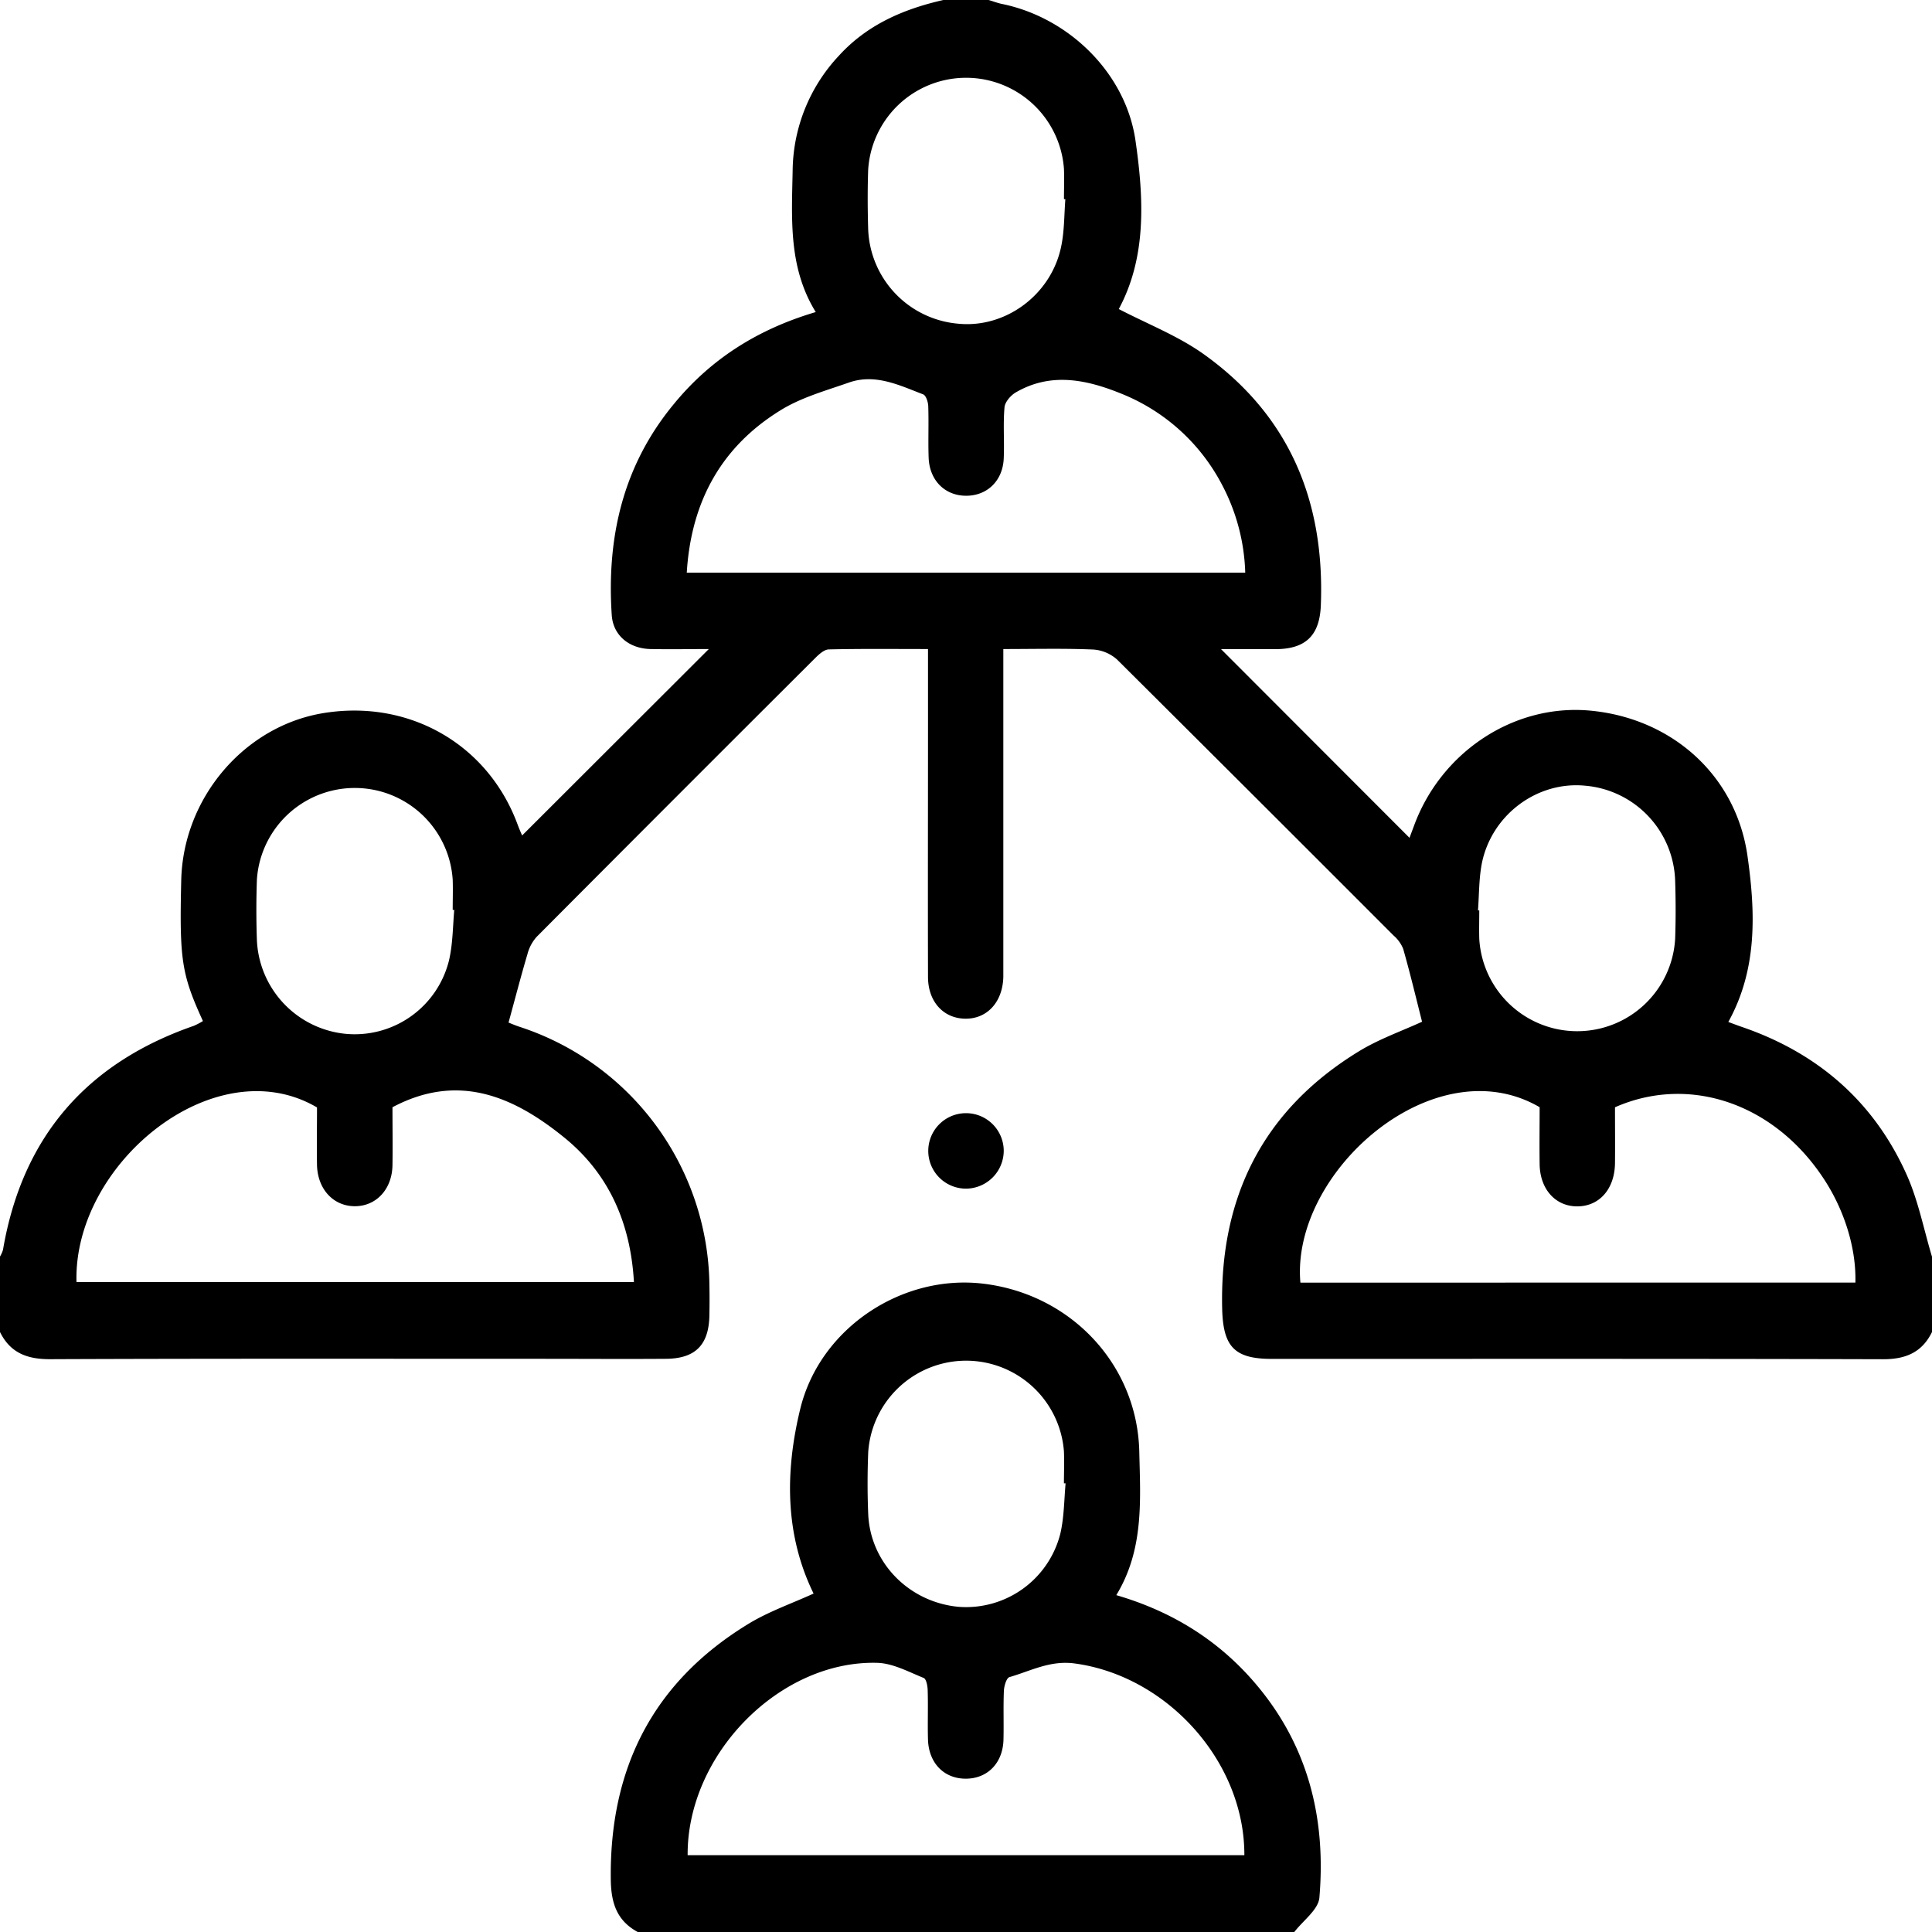
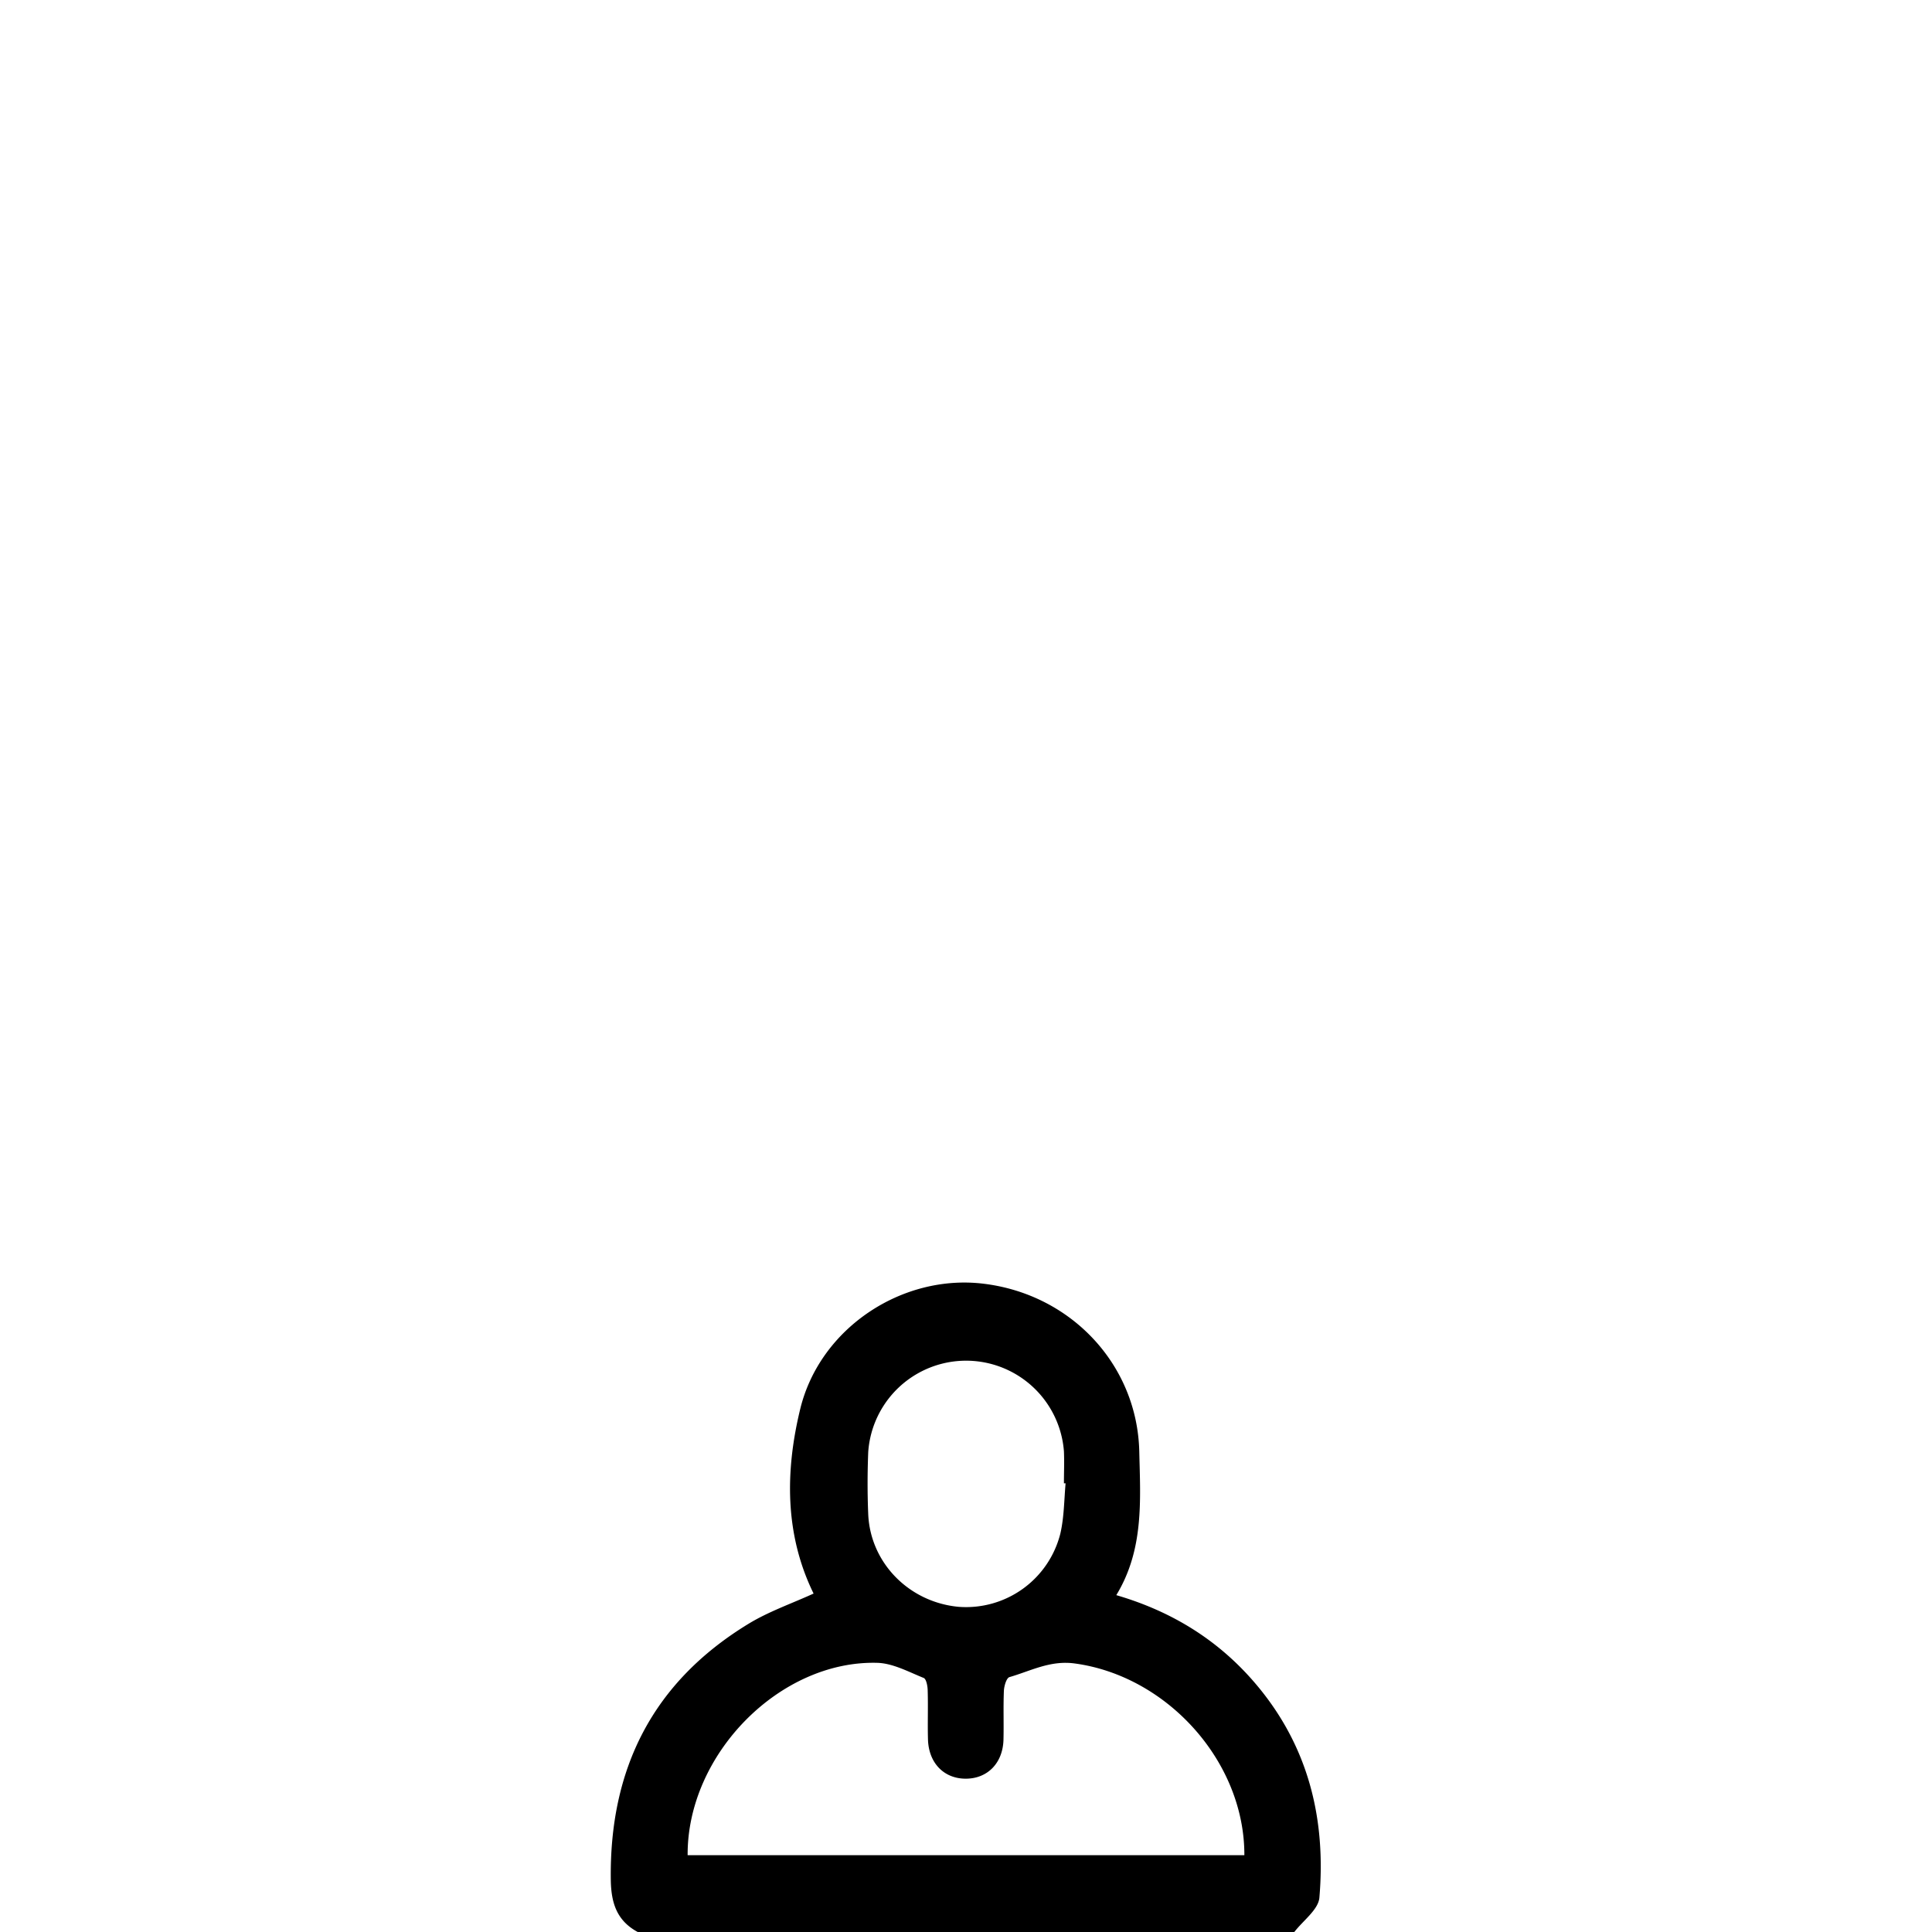
<svg xmlns="http://www.w3.org/2000/svg" viewBox="0 0 512 512">
  <g id="Camada_2" data-name="Camada 2">
    <g id="Camada_1-2" data-name="Camada 1">
-       <path d="M512,353c-2.65,5.41-7,7.23-13,7.21-54-.15-108-.08-162-.09-9.88,0-12.86-3.25-13.11-13.24-.71-29.6,10.79-52.72,36.25-68.28,5.33-3.26,11.38-5.37,16.72-7.83-1.6-6.33-3.16-12.86-5-19.32a9.27,9.27,0,0,0-2.55-3.53q-36.56-36.61-73.24-73.1a10.49,10.49,0,0,0-6.4-2.69c-7.65-.33-15.31-.13-23.78-.13v83.37c0,1.17,0,2.34,0,3.5-.16,6.72-4.34,11.24-10.23,11.09-5.7-.14-9.72-4.55-9.73-11.06-.06-22.66,0-45.32,0-68V172c-9,0-17.65-.1-26.25.1-1.23,0-2.62,1.28-3.62,2.27q-37,36.89-73.84,73.9a11,11,0,0,0-2.45,4.62c-1.74,5.87-3.27,11.8-5,18.1.53.21,1.7.72,2.91,1.12A72.92,72.92,0,0,1,188,340.37c.05,2.66.05,5.33,0,8-.08,8-3.66,11.68-11.55,11.73-11,.08-22,0-33,0-43.33,0-86.65-.08-130,.1C7.35,360.25,2.77,358.63,0,353V333a7.94,7.94,0,0,0,.79-1.77c5.09-29.83,22.08-49.5,50.59-59.38a18.87,18.87,0,0,0,2.4-1.26c-5.66-12.38-6.25-16.23-5.75-37.35.51-21.79,16.72-40.83,37.68-44.26,22.69-3.71,43.55,8.23,51.42,29.42.54,1.45,1.17,2.87,1.25,3L187.85,172c-4.54,0-10,.11-15.52,0-5.68-.15-9.86-3.67-10.21-9-1.37-20.67,3-39.71,16.52-56C188.49,95,201,87.19,216.18,82.7c-7.32-11.88-6.35-24.82-6.12-37.6a45.16,45.16,0,0,1,12.25-30.33C229.8,6.54,239.43,2.4,250,0h12c1.1.32,2.19.74,3.31,1,17.84,3.55,33,18.3,35.6,36.22,2.22,15.35,3,30.88-4.42,44.68,7.52,3.91,15.41,7,22.11,11.68,23,16.22,32.54,39.13,31.43,66.9-.32,7.8-3.89,11.48-11.84,11.55-5.05,0-10.11,0-14.6,0l49.94,50,1.18-3.15c7.22-19.72,26.6-32.41,46.67-30.56,21.65,2,38.7,17.12,41.73,38.57,2.09,14.81,2.69,29.88-5.09,43.94,1.43.53,2.5.94,3.58,1.31,20.1,6.88,35,19.78,43.68,39.16,3.08,6.87,4.53,14.48,6.72,21.75ZM330,151.76a53,53,0,0,0-6.13-23.25A51.84,51.84,0,0,0,297,104.26c-9.17-3.7-18.54-5.65-27.8-.27-1.36.79-2.89,2.55-3,4-.39,4.47,0,9-.2,13.49-.24,5.86-4.29,9.82-9.79,9.9-5.71.08-9.89-4-10.11-10.1-.16-4.49.05-9-.1-13.49,0-1.14-.58-3-1.36-3.28-6.31-2.41-12.67-5.58-19.67-3.13-6.24,2.19-12.83,4-18.35,7.49C191,118.58,183.14,133.14,182,151.76Zm-309.71,188H168c-.89-15.6-6.61-28.67-18.44-38.28-13.4-10.89-28.08-17.33-45.55-8.05,0,5.09.08,10.25,0,15.4-.12,6.37-4.34,10.85-10,10.83s-9.83-4.5-10-10.88c-.09-5.15,0-10.3,0-15.3C57,277.62,19.39,308.3,20.27,339.76Zm471.41.14c.25-9.22-3-19.54-8.71-28-13.1-19.54-35.39-27.11-55-18.46,0,4.86.05,9.85,0,14.83-.09,6.8-4.1,11.38-9.92,11.43s-10-4.53-10.05-11.28c-.07-5.1,0-10.21,0-15-27.93-16.28-66,17.17-63.4,46.49ZM282.33,52.78l-.37,0c0-2.67.11-5.34,0-8a26,26,0,0,0-51.89.3c-.17,5.16-.15,10.33,0,15.49A26.1,26.1,0,0,0,253.9,85.78c12.4,1.26,24.46-7.45,27.25-20.12C282.08,61.49,282,57.08,282.33,52.78ZM120.38,241.13l-.41,0c0-2.67.09-5.34,0-8a26,26,0,0,0-51.89,0q-.28,8,0,16a26.1,26.1,0,0,0,23.17,24.81A25.73,25.73,0,0,0,119,254.48C120,250.17,120,245.59,120.38,241.13Zm271.3.14.34,0c0,2.5-.07,5,0,7.5a26,26,0,0,0,51.91.08c.18-5.17.17-10.34,0-15.5A26.09,26.09,0,0,0,420,208.21c-12.47-1.19-24.42,7.48-27.21,20.17C391.91,232.56,392,237,391.68,241.27Z" />
      <path d="M169,512c-5.41-2.94-7-7.45-7.13-13.58-.46-29.59,11.07-52.62,36.52-68.11,5.34-3.25,11.39-5.34,17.22-8-7.66-15.62-7.55-32.4-3.55-48.88,5.25-21.65,27.32-36,48.92-33.19,23.11,2.95,40.41,21.6,40.94,44.42.3,12.93,1.26,26-6.09,38.07,15,4.38,27.39,12.15,37.2,23.82,13.75,16.36,18.4,35.55,16.62,56.35-.28,3.2-4.34,6.08-6.65,9.11Zm13.23-20.35H329.77c.07-24.83-20.48-47.53-45-50.82-6.48-.87-11.63,2-17.25,3.62-.81.24-1.43,2.38-1.48,3.67-.18,4.32,0,8.66-.11,13-.2,6.17-4.27,10.25-10,10.25s-9.76-4.09-10-10.25c-.13-4.33.05-8.67-.08-13,0-1.2-.35-3.16-1.07-3.45-4-1.61-8.08-3.85-12.2-4C206.71,439.91,182.08,464.86,182.23,491.65Zm100.16-98.56-.44,0c0-2.83.13-5.67,0-8.5a26,26,0,0,0-51.86.21c-.22,5.5-.23,11,0,16.5.57,12.92,10.86,23.33,24,24.53A25.77,25.77,0,0,0,281,406.43C282,402.12,282,397.54,282.39,393.09Z" />
-       <path d="M256.2,315A10,10,0,1,1,266,305,10.07,10.07,0,0,1,256.2,315Z" />
    </g>
  </g>
</svg>